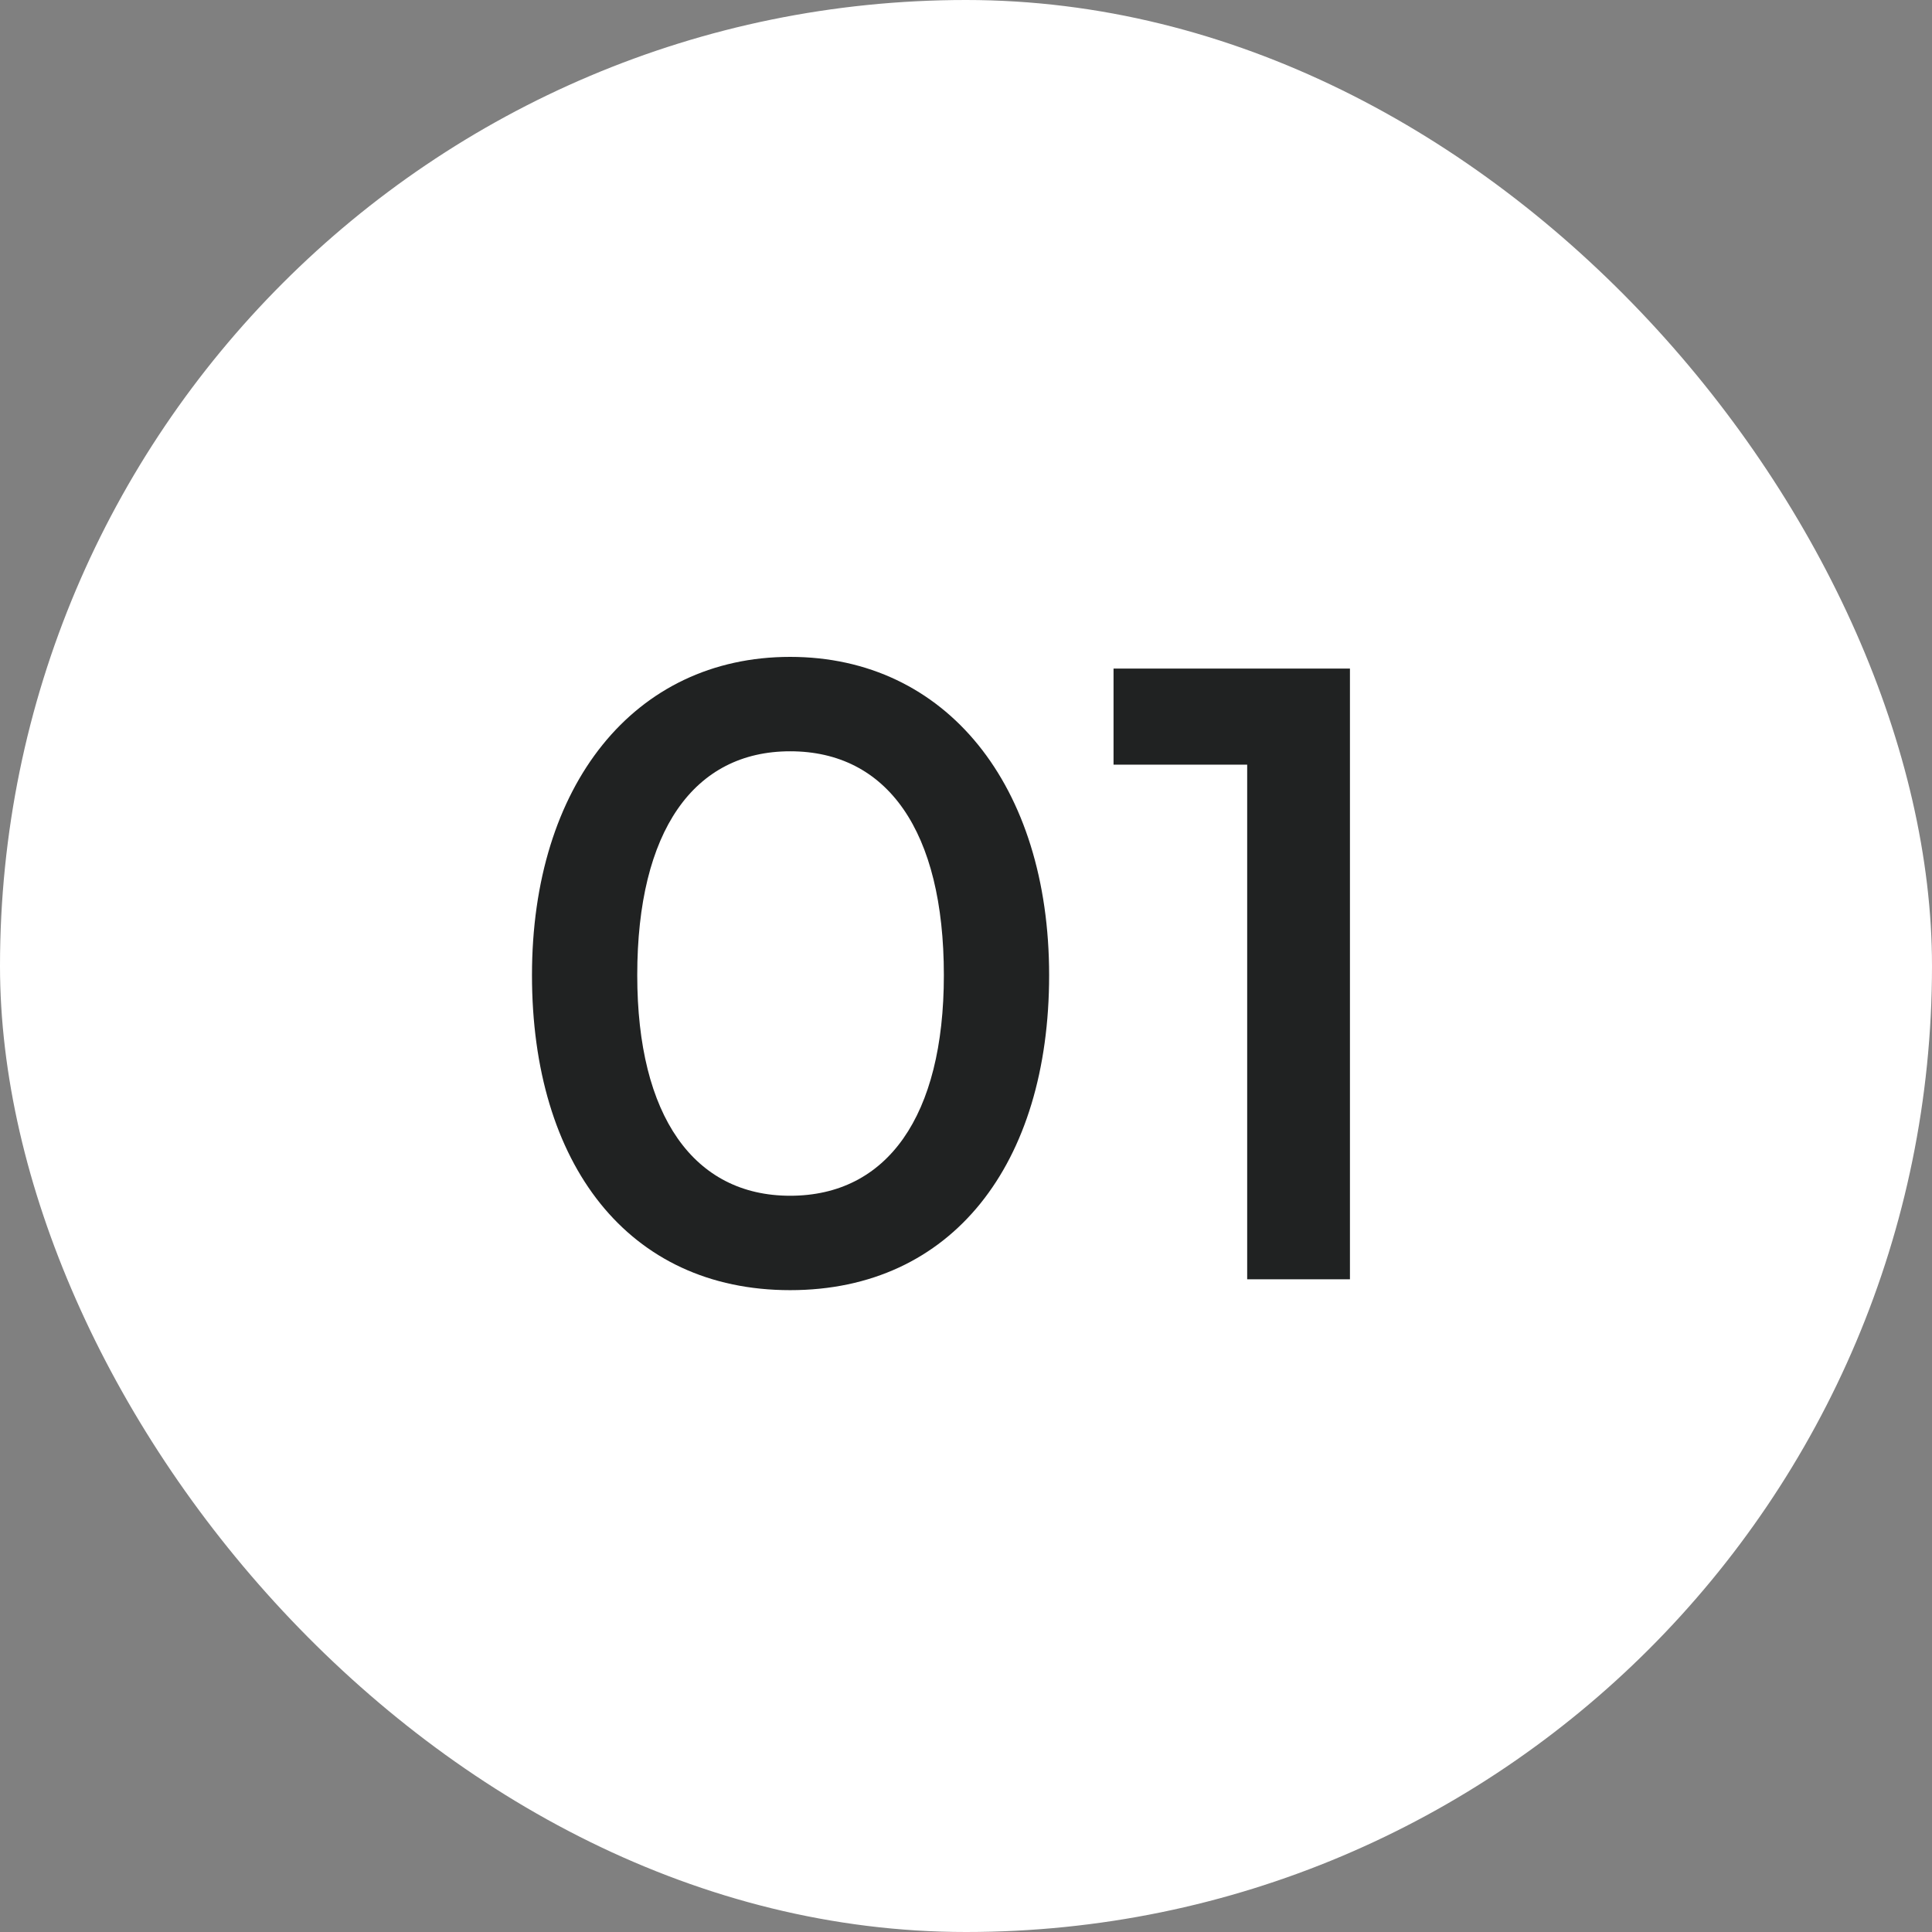
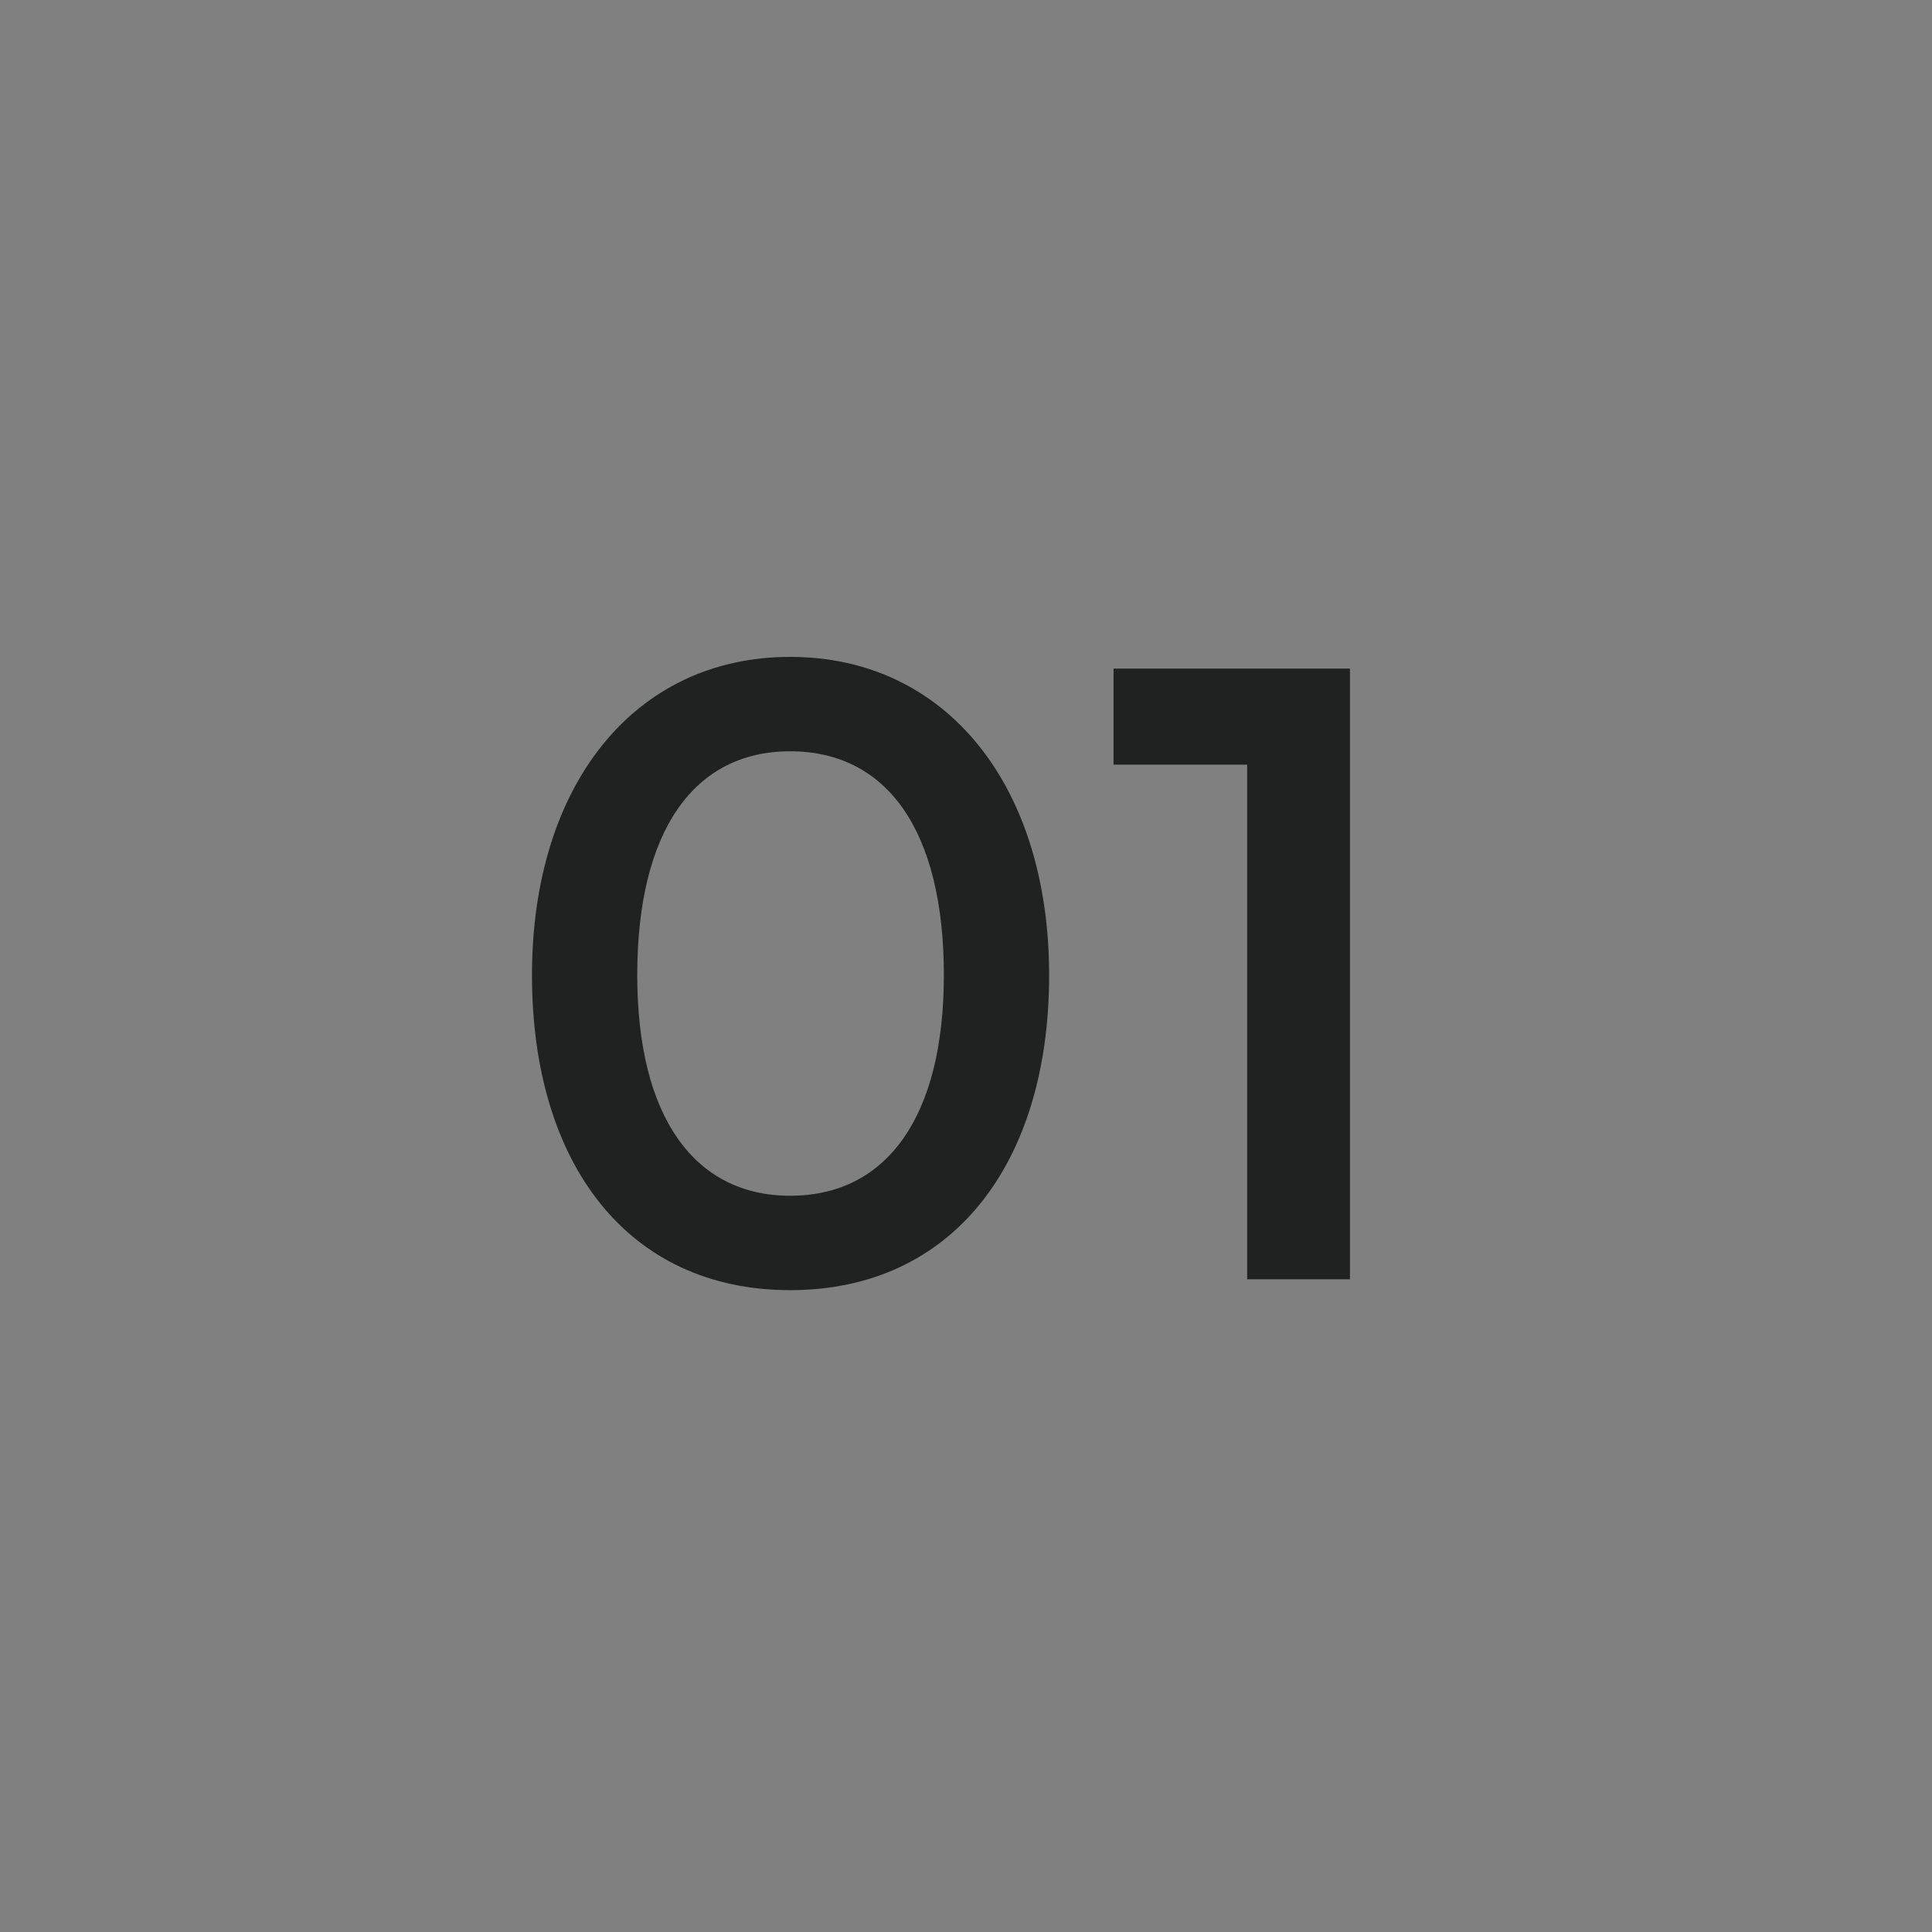
<svg xmlns="http://www.w3.org/2000/svg" width="74" height="74" viewBox="0 0 74 74" fill="none">
  <rect x="0" y="0" width="74" height="74" fill="#808080" stroke="none" />
-   <rect width="74" height="74" rx="37" fill="white" />
  <path d="M20.376 37.352C20.376 30.088 24.28 25.16 30.264 25.16C36.248 25.16 40.184 30.088 40.184 37.352C40.184 44.584 36.472 49.416 30.264 49.416C24.056 49.416 20.376 44.584 20.376 37.352ZM24.408 37.352C24.408 42.76 26.584 45.8 30.264 45.8C33.976 45.8 36.152 42.76 36.152 37.352C36.152 31.816 33.976 28.776 30.264 28.776C26.584 28.776 24.408 31.816 24.408 37.352ZM47.77 29.288H42.651V25.608H51.706V49H47.77V29.288Z" fill="#202222" />
</svg>